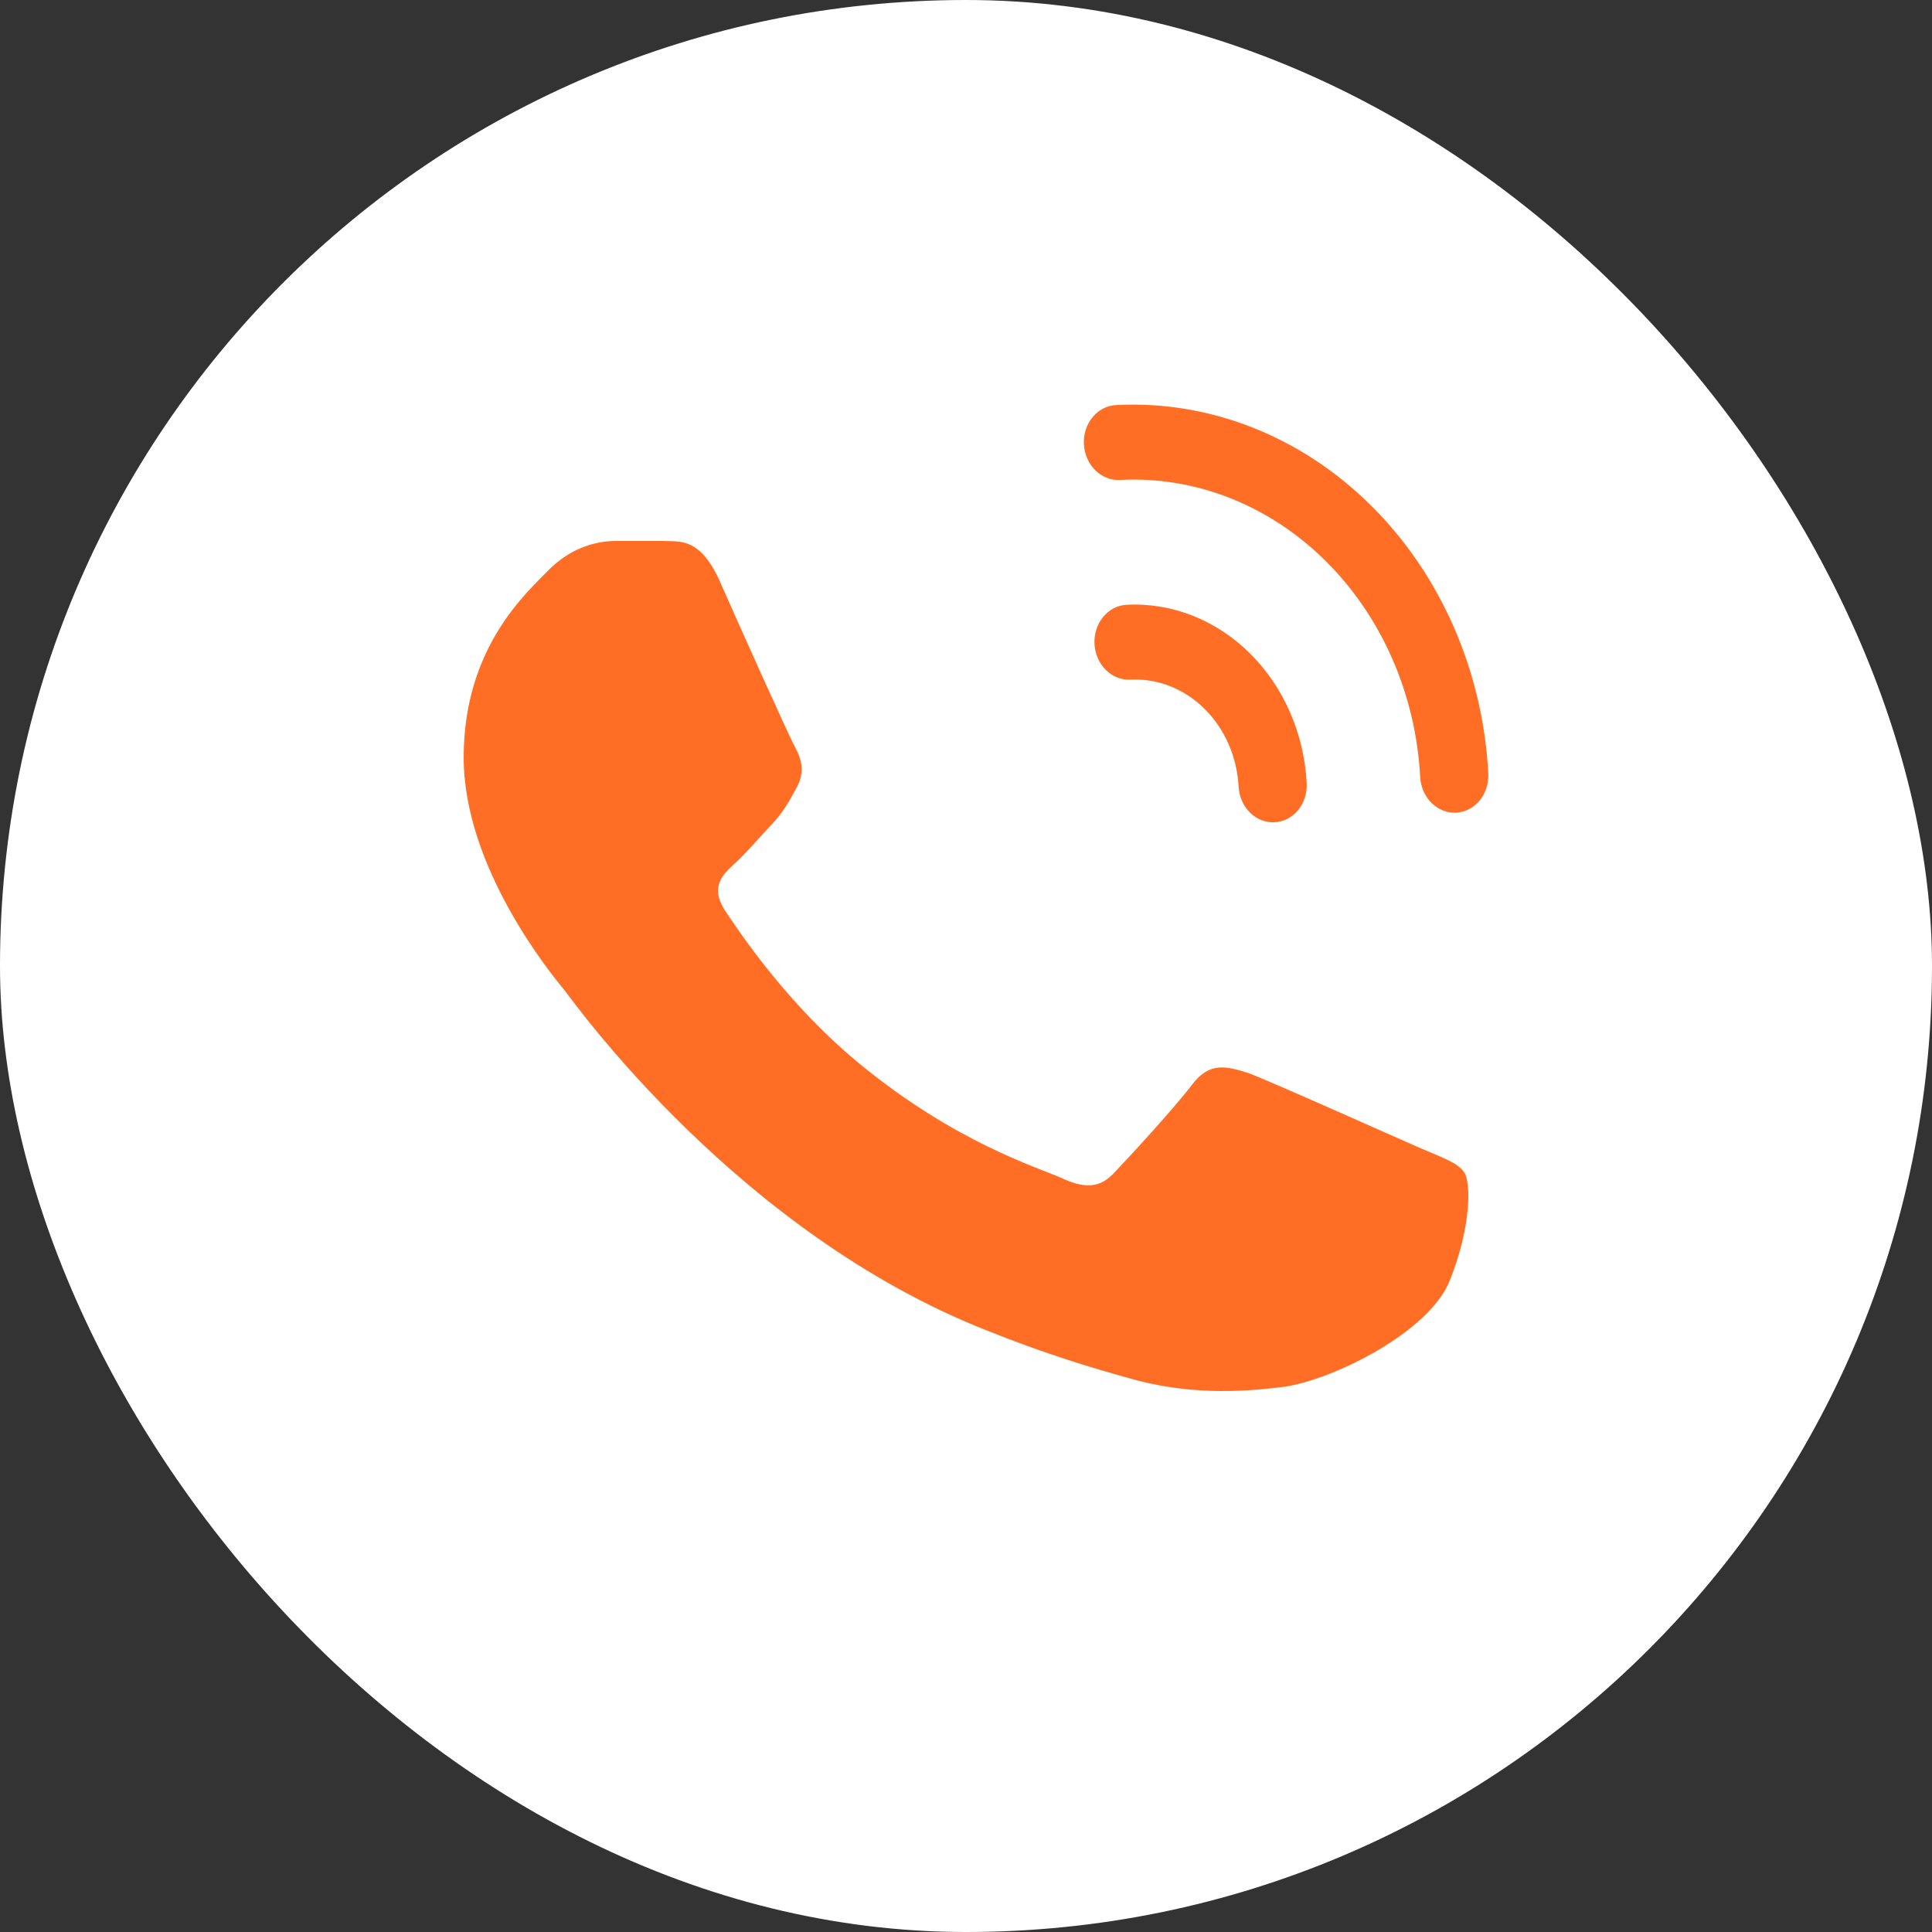
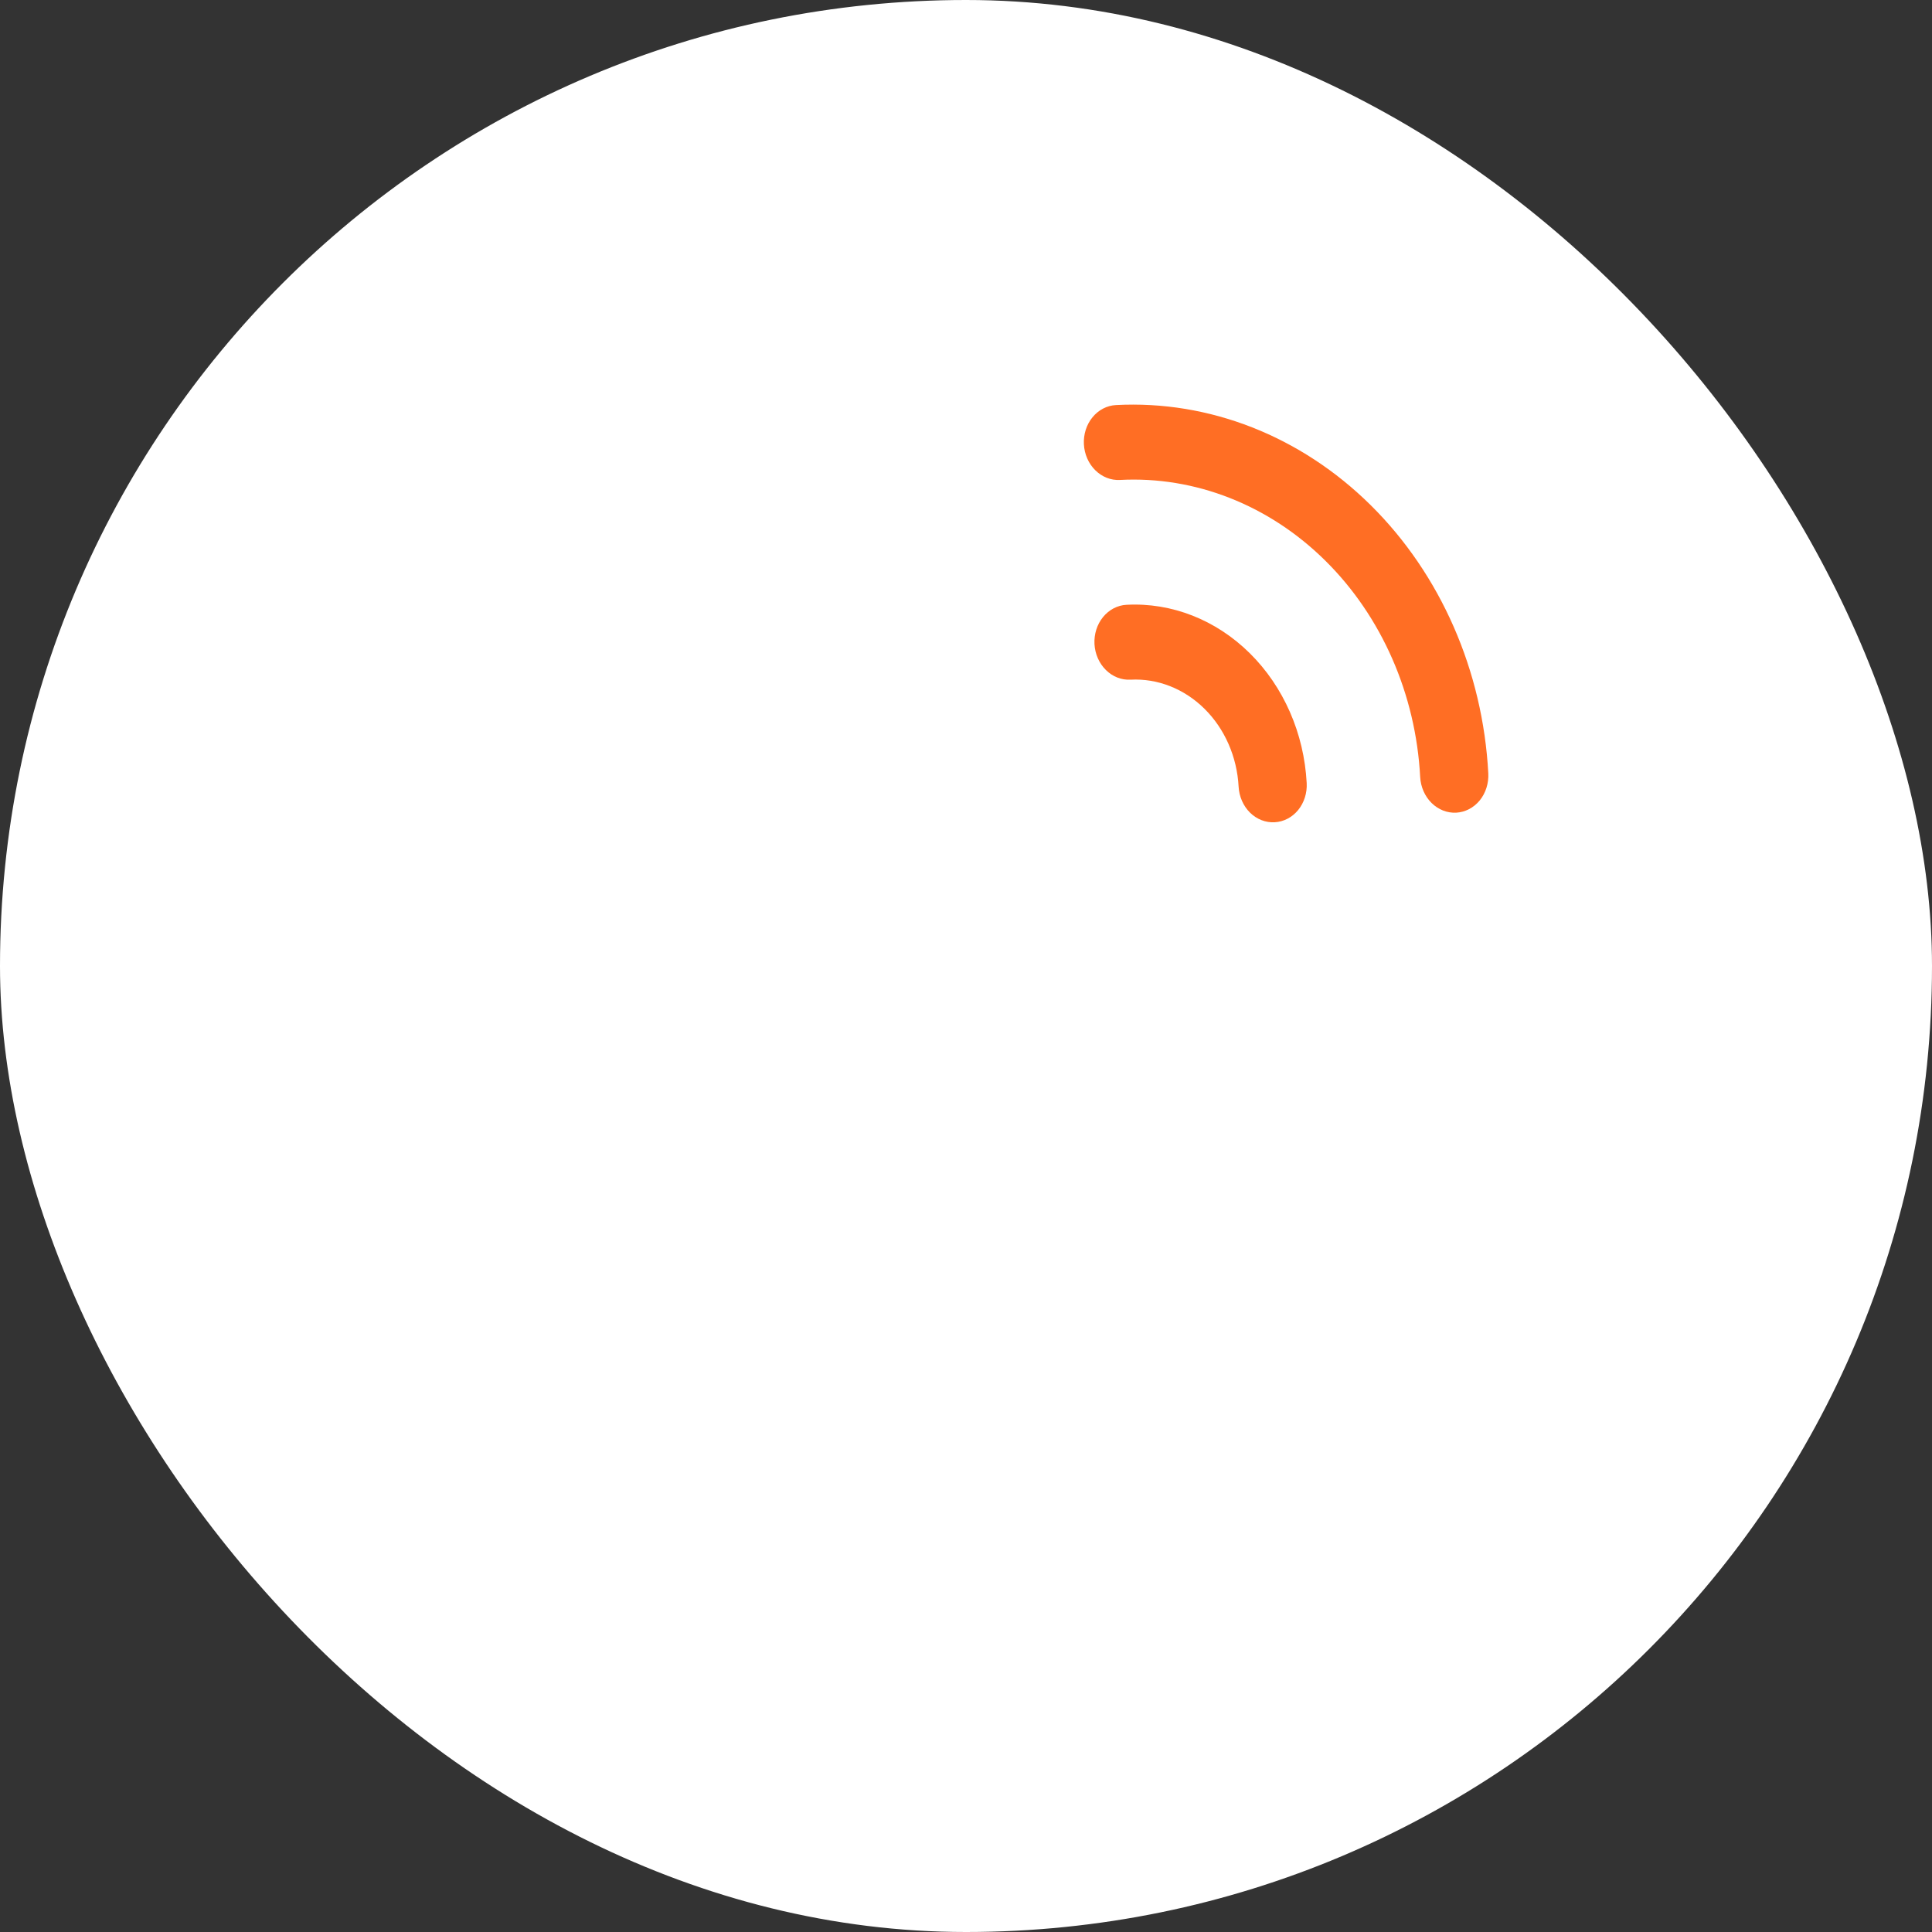
<svg xmlns="http://www.w3.org/2000/svg" width="50" height="50" viewBox="0 0 50 50" fill="none">
  <rect x="0" y="0" width="50" height="50" fill="#333333" stroke="none" />
  <rect width="50" height="50" rx="25" fill="white" />
  <path d="M28.051 11.498C28.038 11.242 28.117 10.99 28.273 10.8C28.429 10.609 28.647 10.495 28.881 10.483C31.296 10.355 33.668 11.287 35.475 13.075C37.282 14.863 38.376 17.359 38.517 20.016C38.53 20.273 38.45 20.524 38.295 20.715C38.139 20.905 37.92 21.019 37.687 21.032C37.453 21.044 37.224 20.954 37.049 20.781C36.874 20.608 36.768 20.366 36.754 20.109C36.641 17.967 35.758 15.953 34.301 14.512C32.844 13.07 30.931 12.318 28.984 12.421C28.75 12.434 28.521 12.343 28.346 12.17C28.171 11.997 28.065 11.756 28.051 11.498ZM28.325 16.668C28.312 16.411 28.391 16.159 28.547 15.969C28.703 15.778 28.921 15.664 29.155 15.652C30.323 15.59 31.471 16.041 32.345 16.906C33.22 17.771 33.749 18.979 33.817 20.265C33.831 20.522 33.751 20.773 33.596 20.964C33.44 21.154 33.221 21.268 32.988 21.28C32.754 21.293 32.524 21.203 32.349 21.03C32.175 20.857 32.069 20.615 32.055 20.358C32.014 19.587 31.697 18.862 31.172 18.343C30.647 17.824 29.959 17.553 29.258 17.59C29.024 17.603 28.794 17.512 28.62 17.339C28.445 17.166 28.339 16.925 28.325 16.668Z" fill="#FF6E24" />
-   <path d="M32.31 27.771C32.879 27.983 36.031 29.395 36.677 29.678C37.323 29.96 37.711 30.078 37.892 30.337C38.073 30.596 38.073 31.749 37.53 33.115C37.013 34.48 34.455 35.728 33.215 35.892C32.104 36.034 30.708 36.104 29.184 35.657C28.253 35.398 27.065 35.045 25.54 34.433C19.132 31.914 14.92 26.029 14.61 25.629L14.605 25.623C14.276 25.223 12 22.459 12 19.603C12 16.731 13.654 15.318 14.222 14.73C14.817 14.141 15.488 14 15.928 14H17.168C17.556 14.024 18.098 13.882 18.615 15.012C19.132 16.189 20.424 19.061 20.579 19.344C20.734 19.626 20.837 19.956 20.631 20.356C20.424 20.733 20.295 20.991 19.985 21.321C19.674 21.651 19.313 22.074 19.029 22.333C18.693 22.639 18.383 22.945 18.744 23.534C19.132 24.122 20.398 26.029 22.31 27.583C24.739 29.56 26.806 30.196 27.452 30.478C28.098 30.784 28.486 30.737 28.848 30.337C29.209 29.96 30.424 28.642 30.863 28.054C31.303 27.489 31.716 27.583 32.31 27.771Z" fill="#FF6E24" />
</svg>